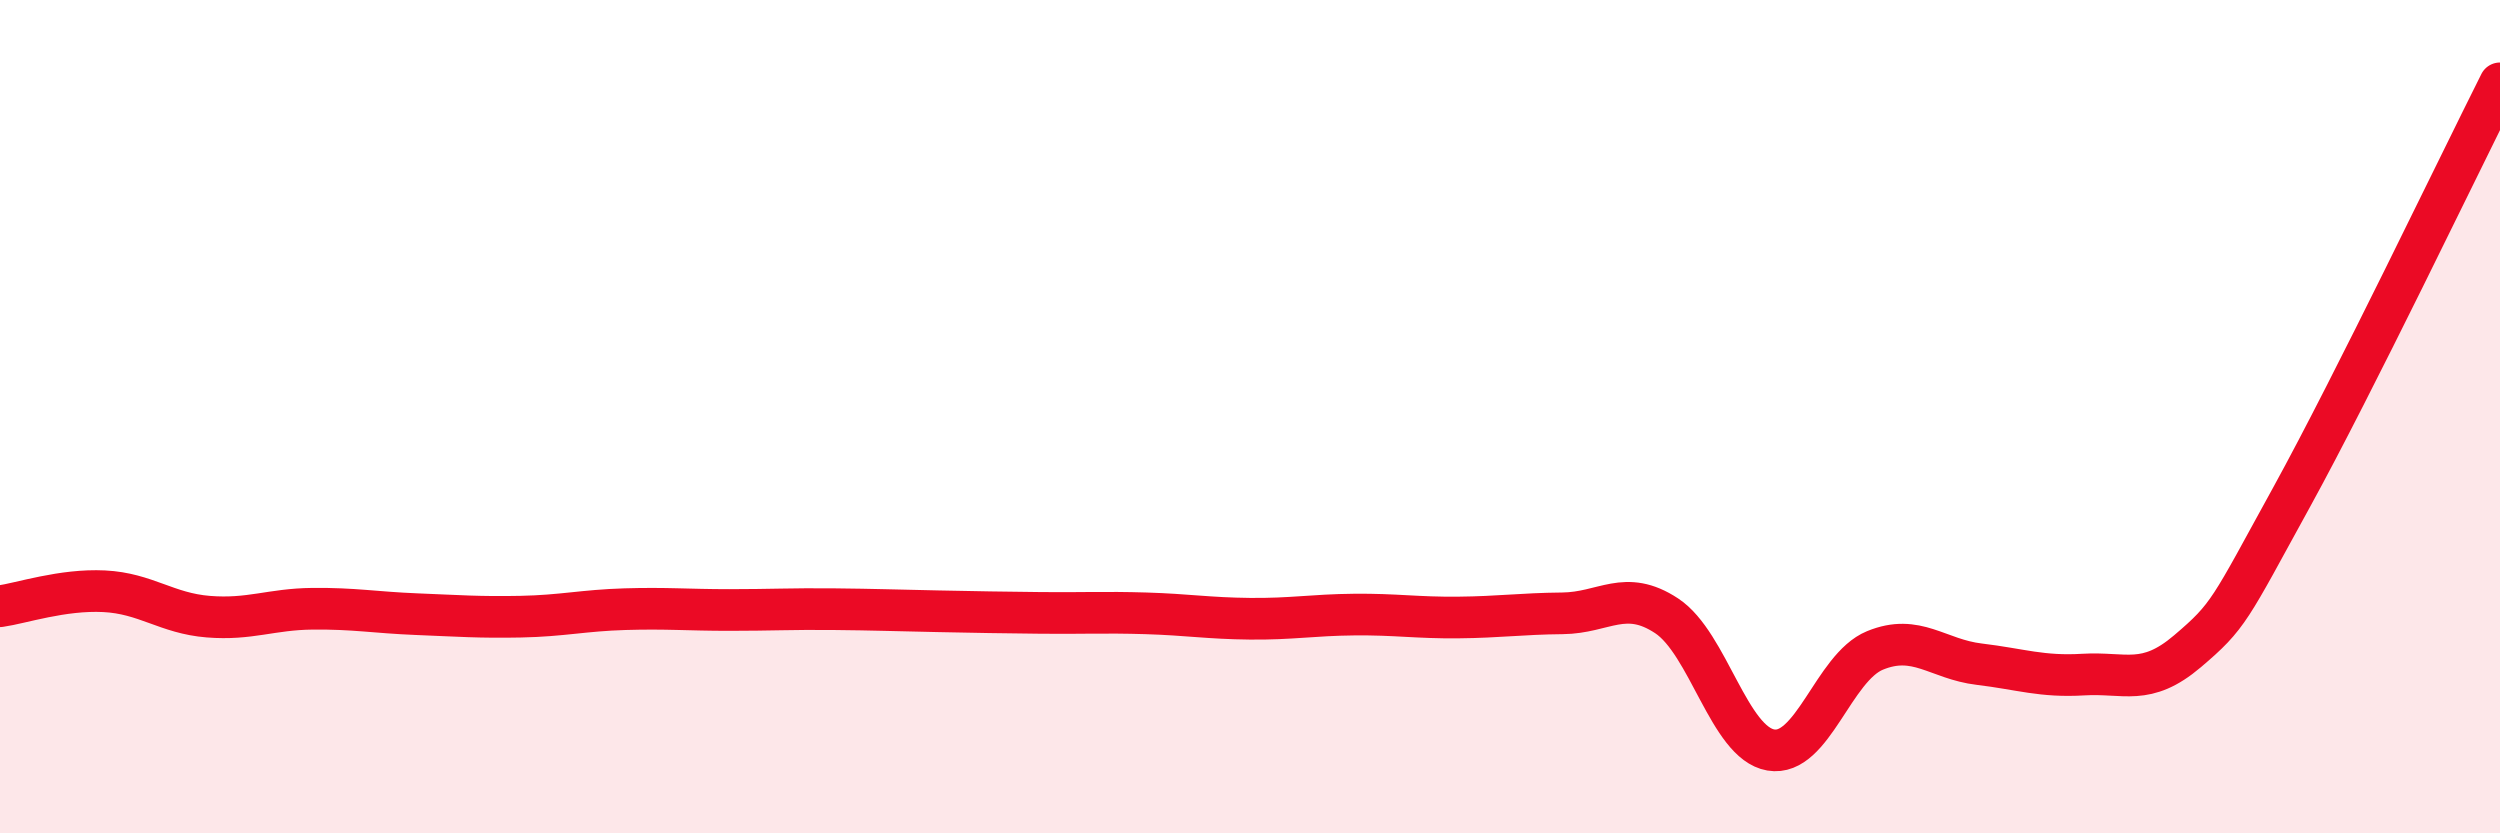
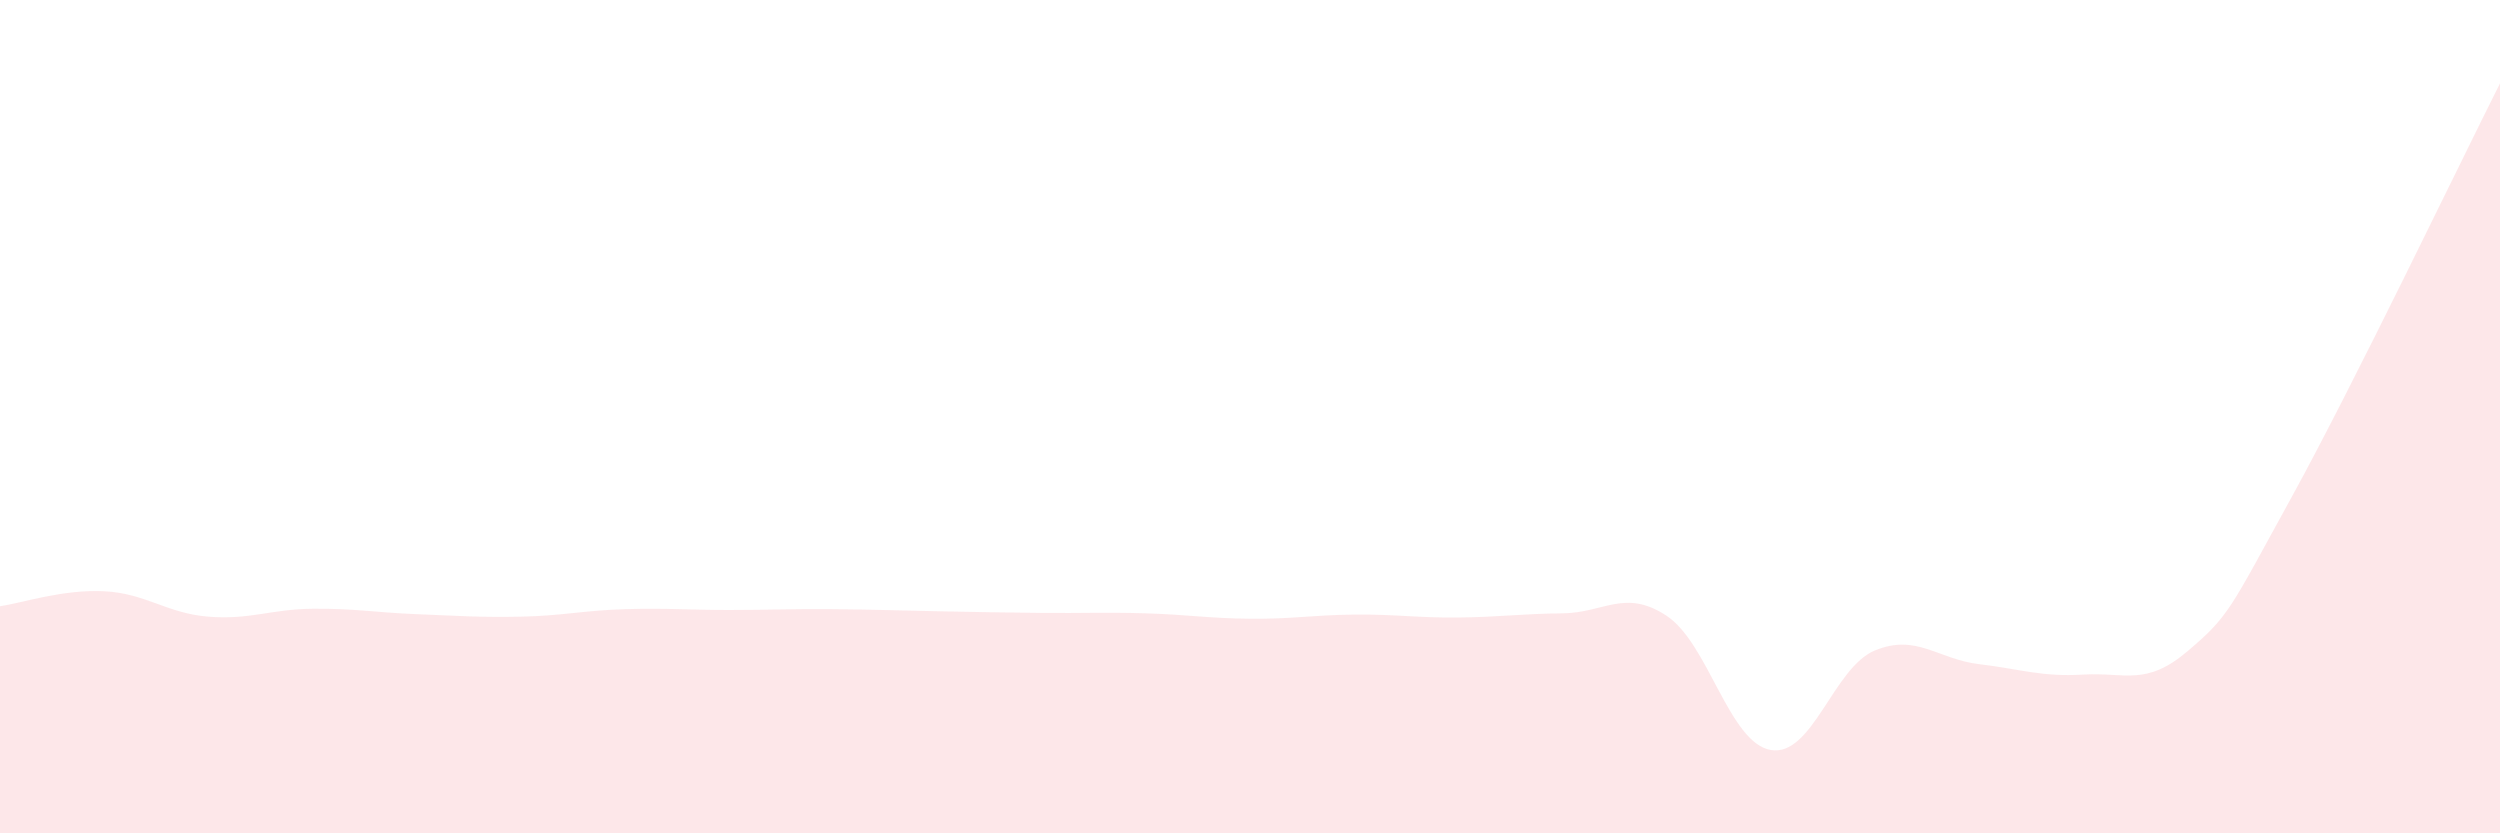
<svg xmlns="http://www.w3.org/2000/svg" width="60" height="20" viewBox="0 0 60 20">
  <path d="M 0,14.55 C 0.5,14.48 1.5,14.14 2.5,14.19 C 3.5,14.24 4,14.72 5,14.8 C 6,14.88 6.5,14.62 7.5,14.61 C 8.5,14.6 9,14.7 10,14.74 C 11,14.78 11.5,14.82 12.5,14.8 C 13.5,14.78 14,14.65 15,14.62 C 16,14.59 16.5,14.64 17.5,14.64 C 18.5,14.64 19,14.61 20,14.62 C 21,14.63 21.5,14.65 22.5,14.67 C 23.5,14.69 24,14.7 25,14.71 C 26,14.72 26.5,14.69 27.5,14.72 C 28.5,14.75 29,14.84 30,14.85 C 31,14.86 31.5,14.76 32.5,14.75 C 33.5,14.74 34,14.83 35,14.82 C 36,14.81 36.5,14.73 37.5,14.72 C 38.5,14.71 39,14.12 40,14.78 C 41,15.44 41.5,17.83 42.5,18 C 43.5,18.17 44,16.02 45,15.61 C 46,15.2 46.5,15.82 47.5,15.94 C 48.5,16.06 49,16.25 50,16.19 C 51,16.13 51.5,16.48 52.5,15.63 C 53.5,14.78 53.5,14.66 55,11.93 C 56.5,9.2 59,3.99 60,2L60 20L0 20Z" fill="#EB0A25" opacity="0.1" stroke-linecap="round" stroke-linejoin="round" />
-   <path d="M 0,14.55 C 0.5,14.48 1.5,14.14 2.5,14.19 C 3.5,14.24 4,14.72 5,14.8 C 6,14.88 6.5,14.62 7.5,14.61 C 8.5,14.6 9,14.7 10,14.74 C 11,14.78 11.5,14.82 12.5,14.8 C 13.5,14.78 14,14.65 15,14.62 C 16,14.59 16.5,14.64 17.5,14.64 C 18.5,14.64 19,14.61 20,14.62 C 21,14.63 21.5,14.65 22.5,14.67 C 23.5,14.69 24,14.7 25,14.71 C 26,14.72 26.5,14.69 27.5,14.72 C 28.5,14.75 29,14.84 30,14.85 C 31,14.86 31.5,14.76 32.5,14.75 C 33.5,14.74 34,14.83 35,14.82 C 36,14.81 36.5,14.73 37.5,14.72 C 38.5,14.71 39,14.12 40,14.78 C 41,15.44 41.5,17.83 42.5,18 C 43.5,18.17 44,16.02 45,15.61 C 46,15.2 46.5,15.82 47.5,15.94 C 48.5,16.06 49,16.25 50,16.19 C 51,16.13 51.5,16.48 52.5,15.63 C 53.5,14.78 53.5,14.66 55,11.93 C 56.5,9.2 59,3.99 60,2" stroke="#EB0A25" stroke-width="1" fill="none" stroke-linecap="round" stroke-linejoin="round" />
</svg>